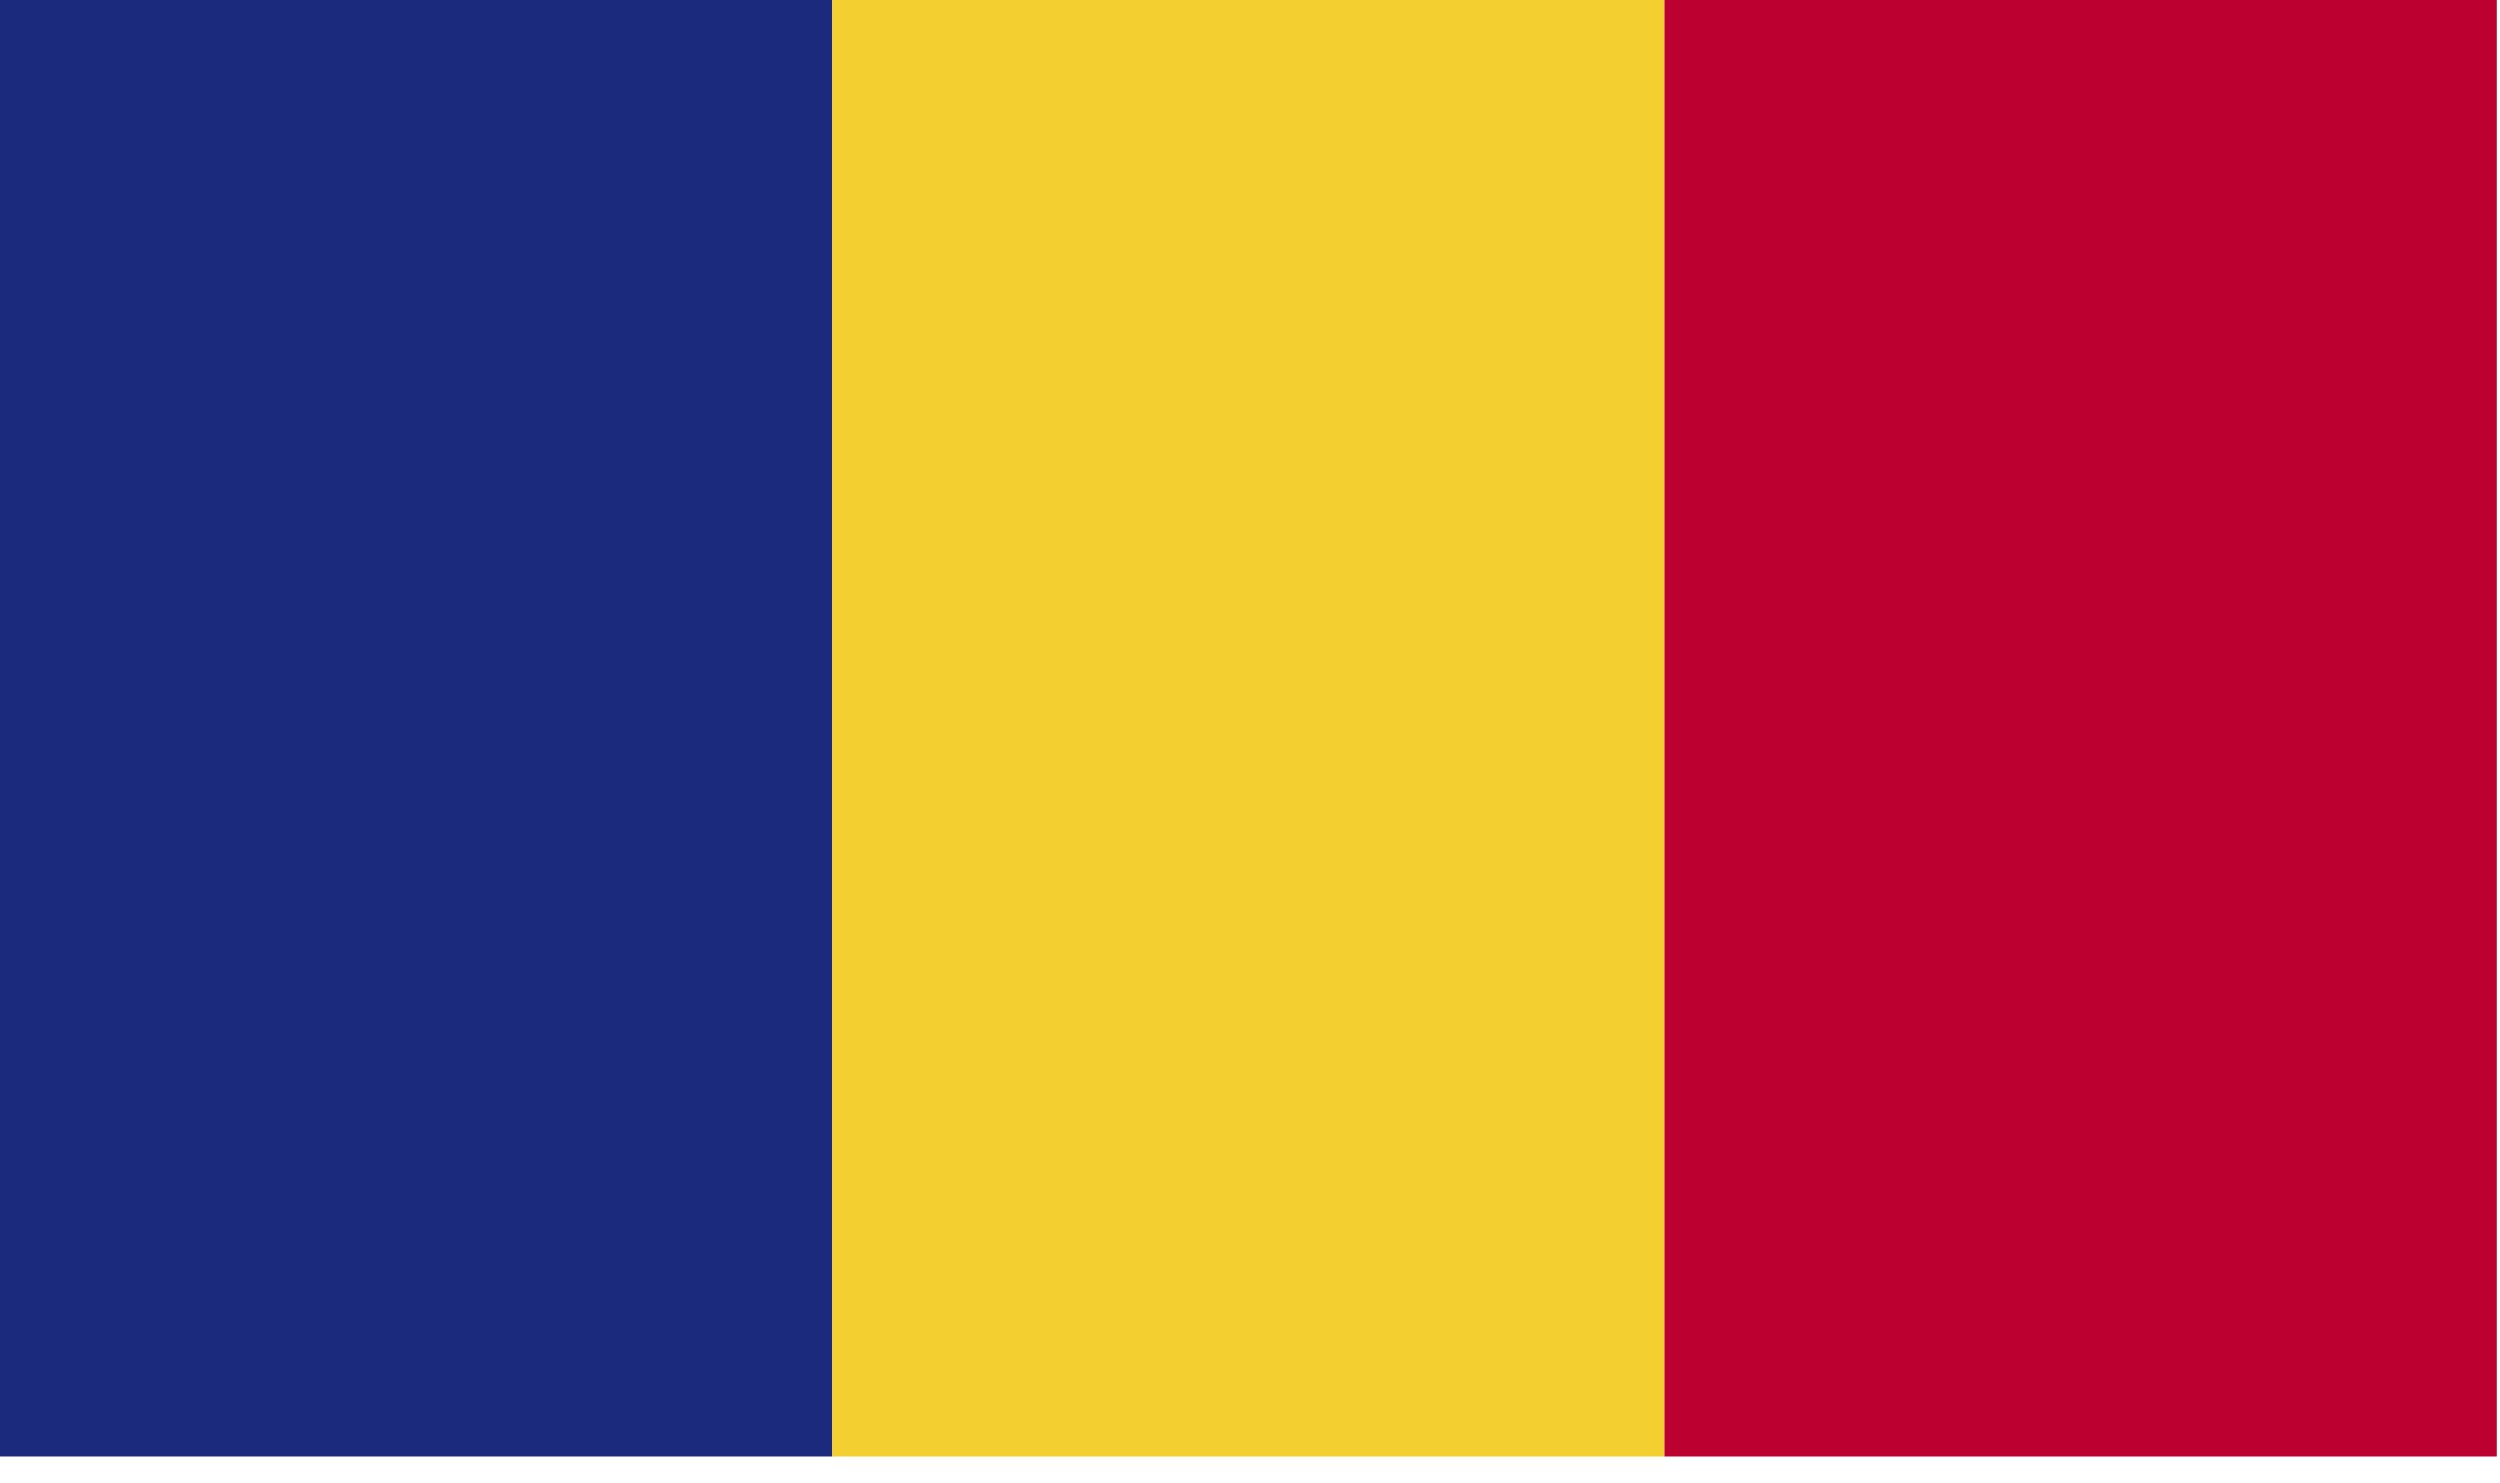
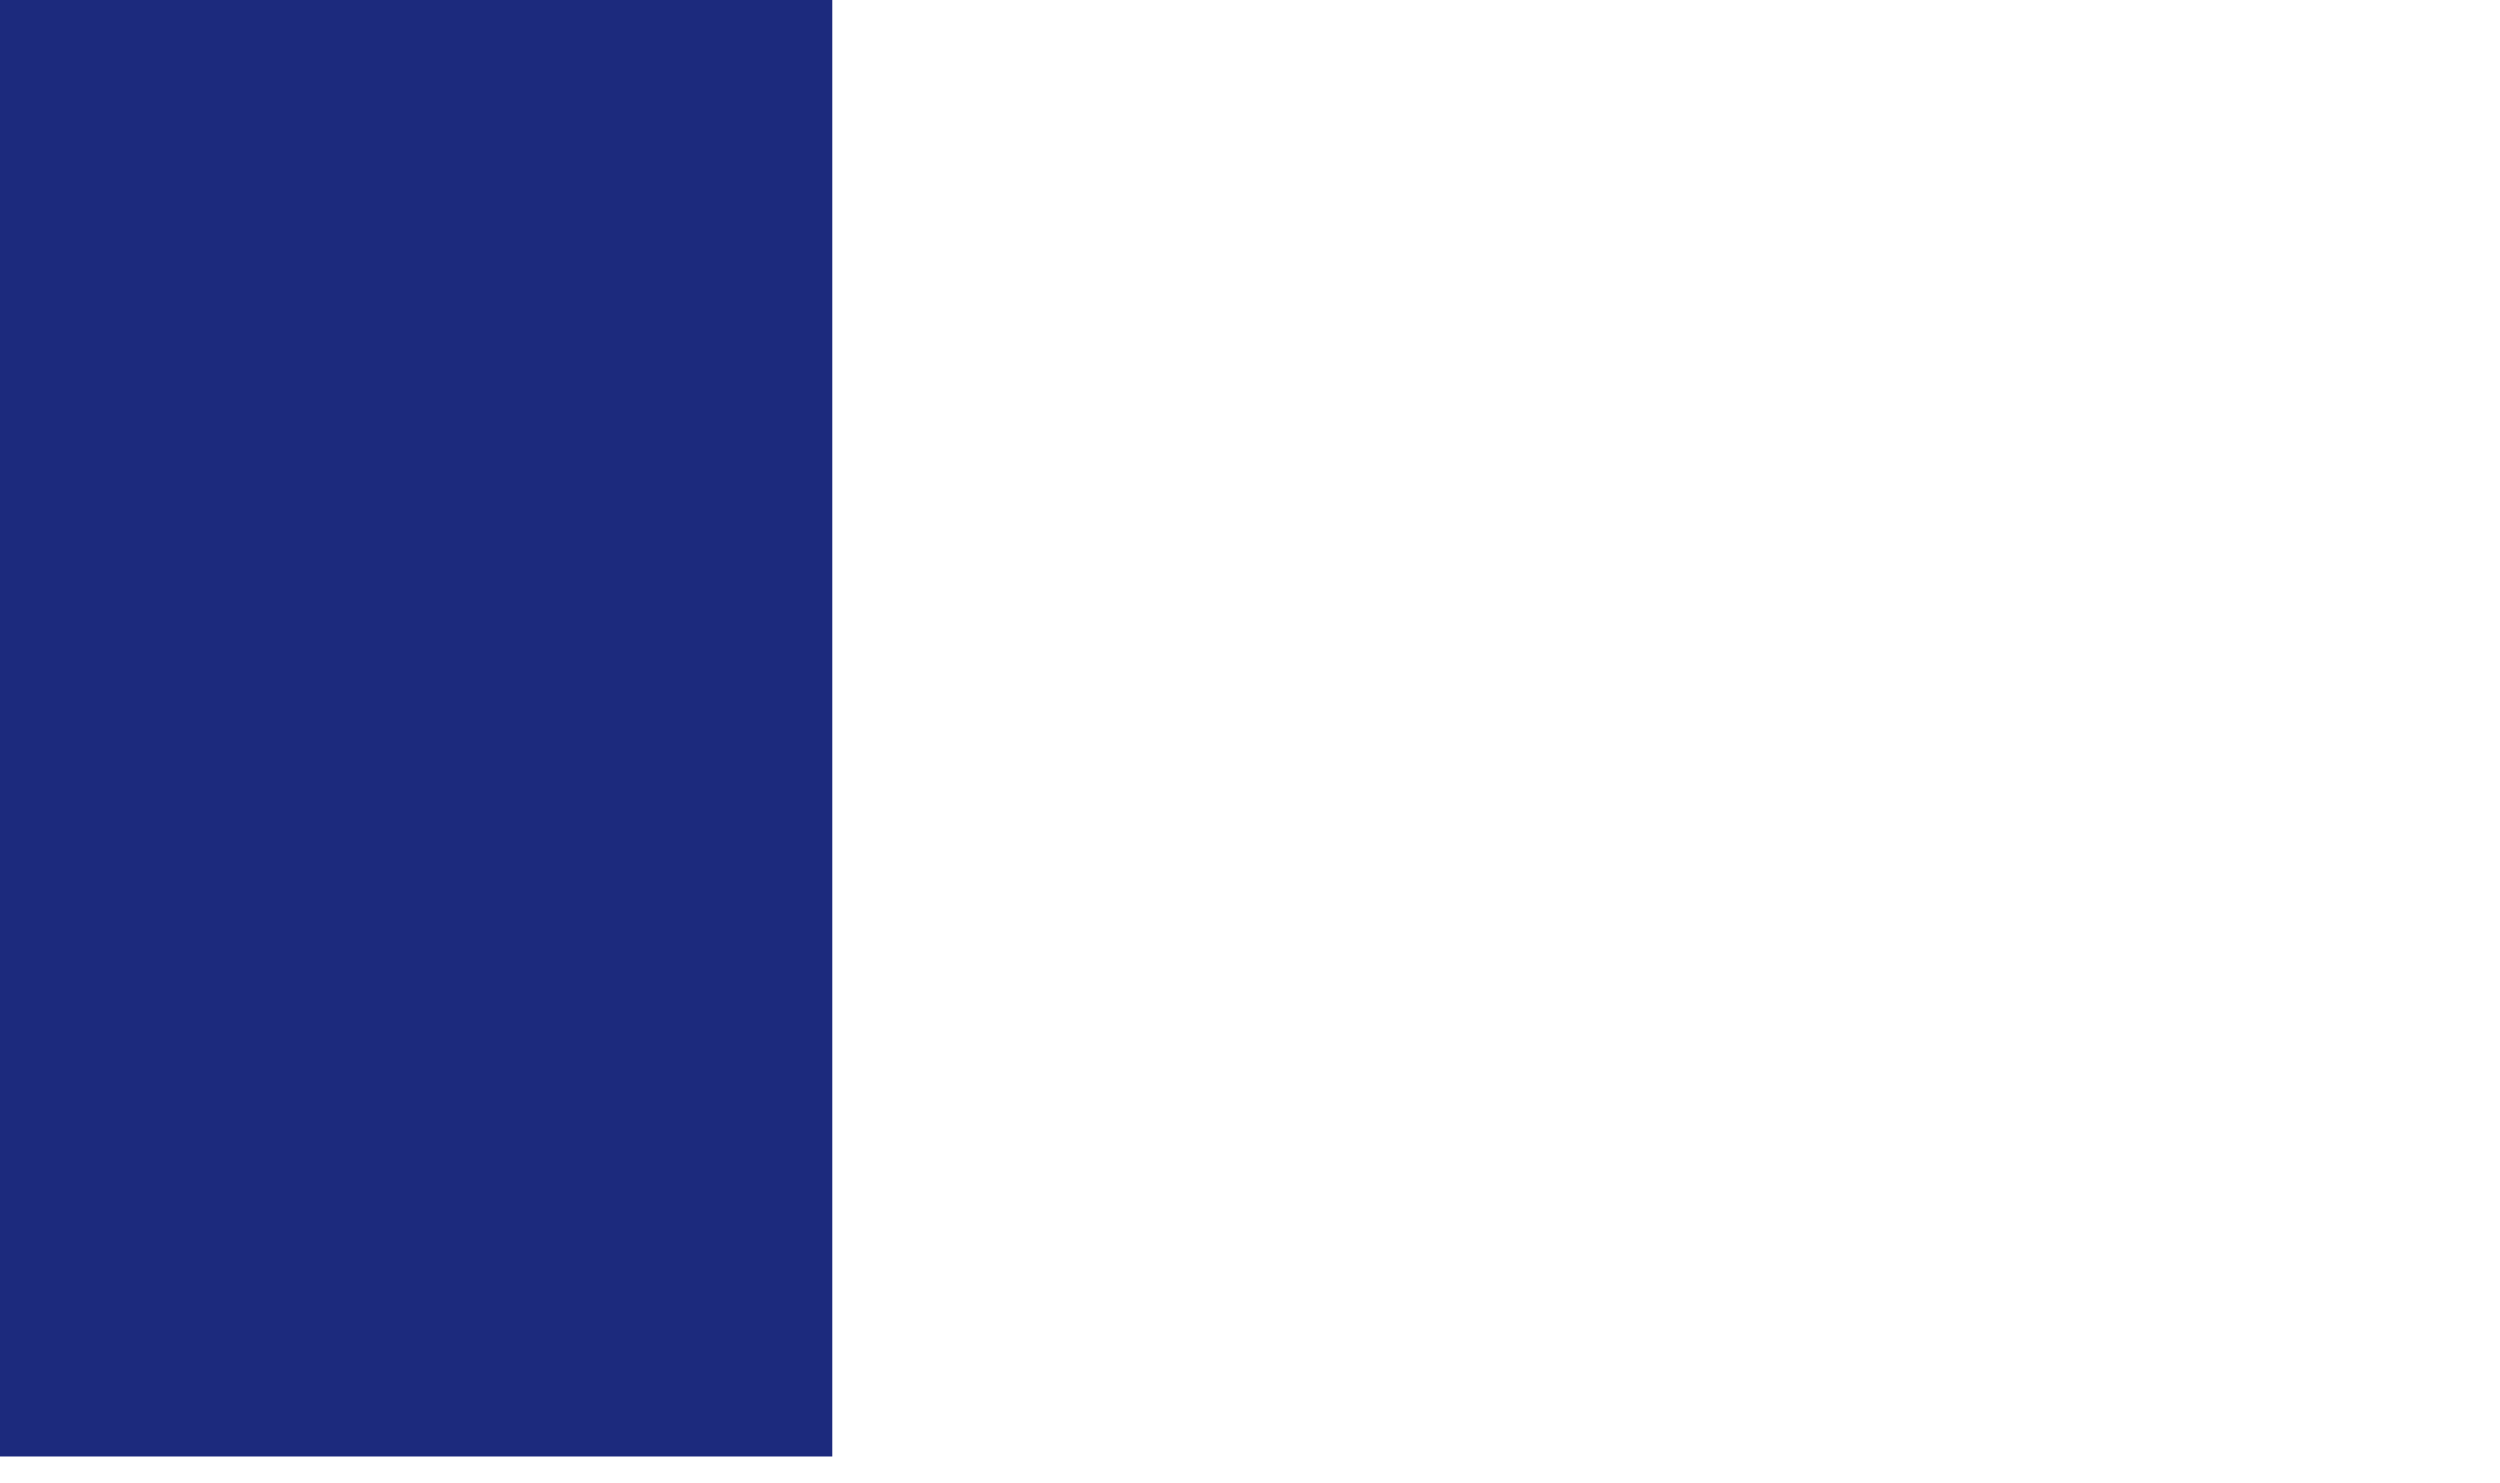
<svg xmlns="http://www.w3.org/2000/svg" width="59px" height="35px" viewBox="0 0 59 35" version="1.1">
  <title>Page 1</title>
  <desc>Created with Sketch.</desc>
  <defs />
  <g id="Page-1" stroke="none" stroke-width="1" fill="none" fill-rule="evenodd">
    <g>
      <path d="M0,34.373 L19.642,34.373 L19.642,0 L0,0 L0,34.373 Z" id="Fill-1" fill="#1C2A7D" />
-       <path d="M19.642,34.373 L39.283,34.373 L39.283,0 L19.642,0 L19.642,34.373 Z" id="Fill-2" fill="#F3D02F" />
-       <path d="M39.282,34.373 L58.924,34.373 L58.924,0 L39.282,0 L39.282,34.373 Z" id="Fill-3" fill="#BC0030" />
    </g>
  </g>
</svg>